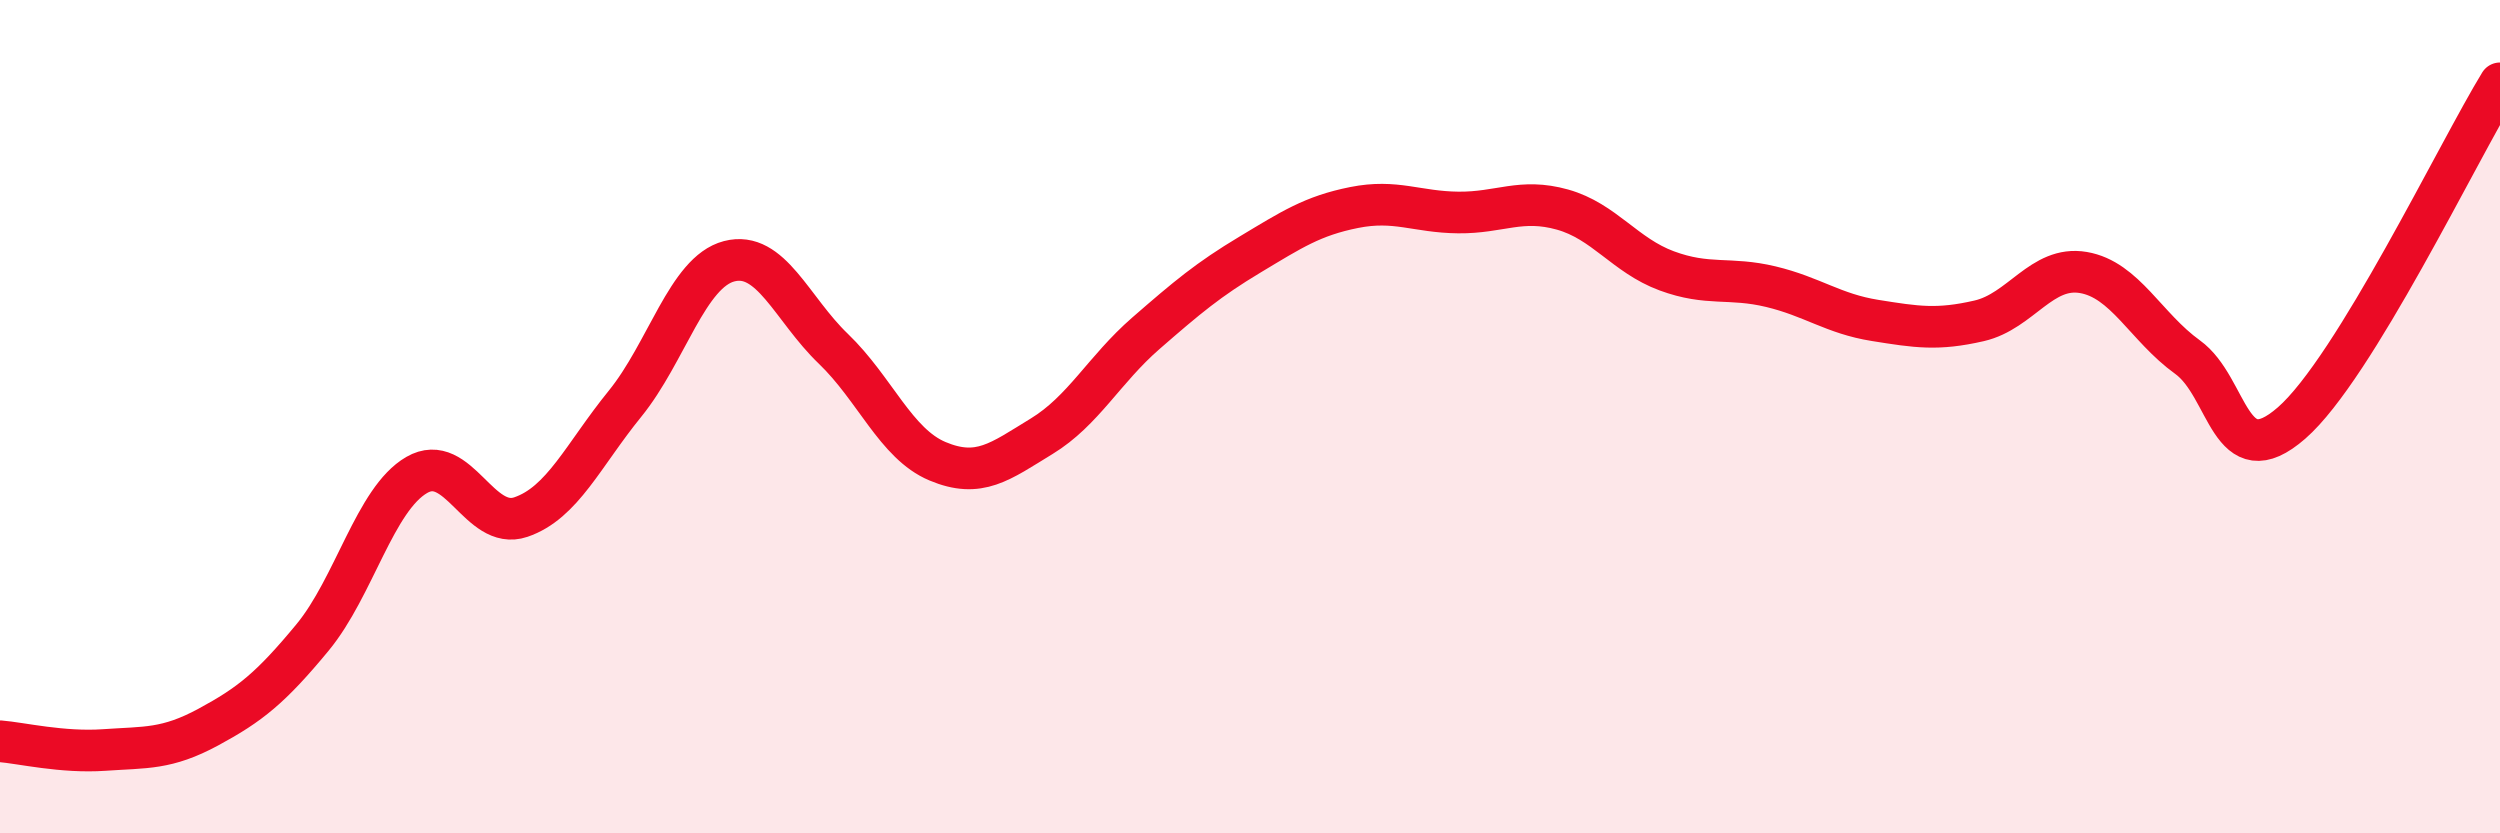
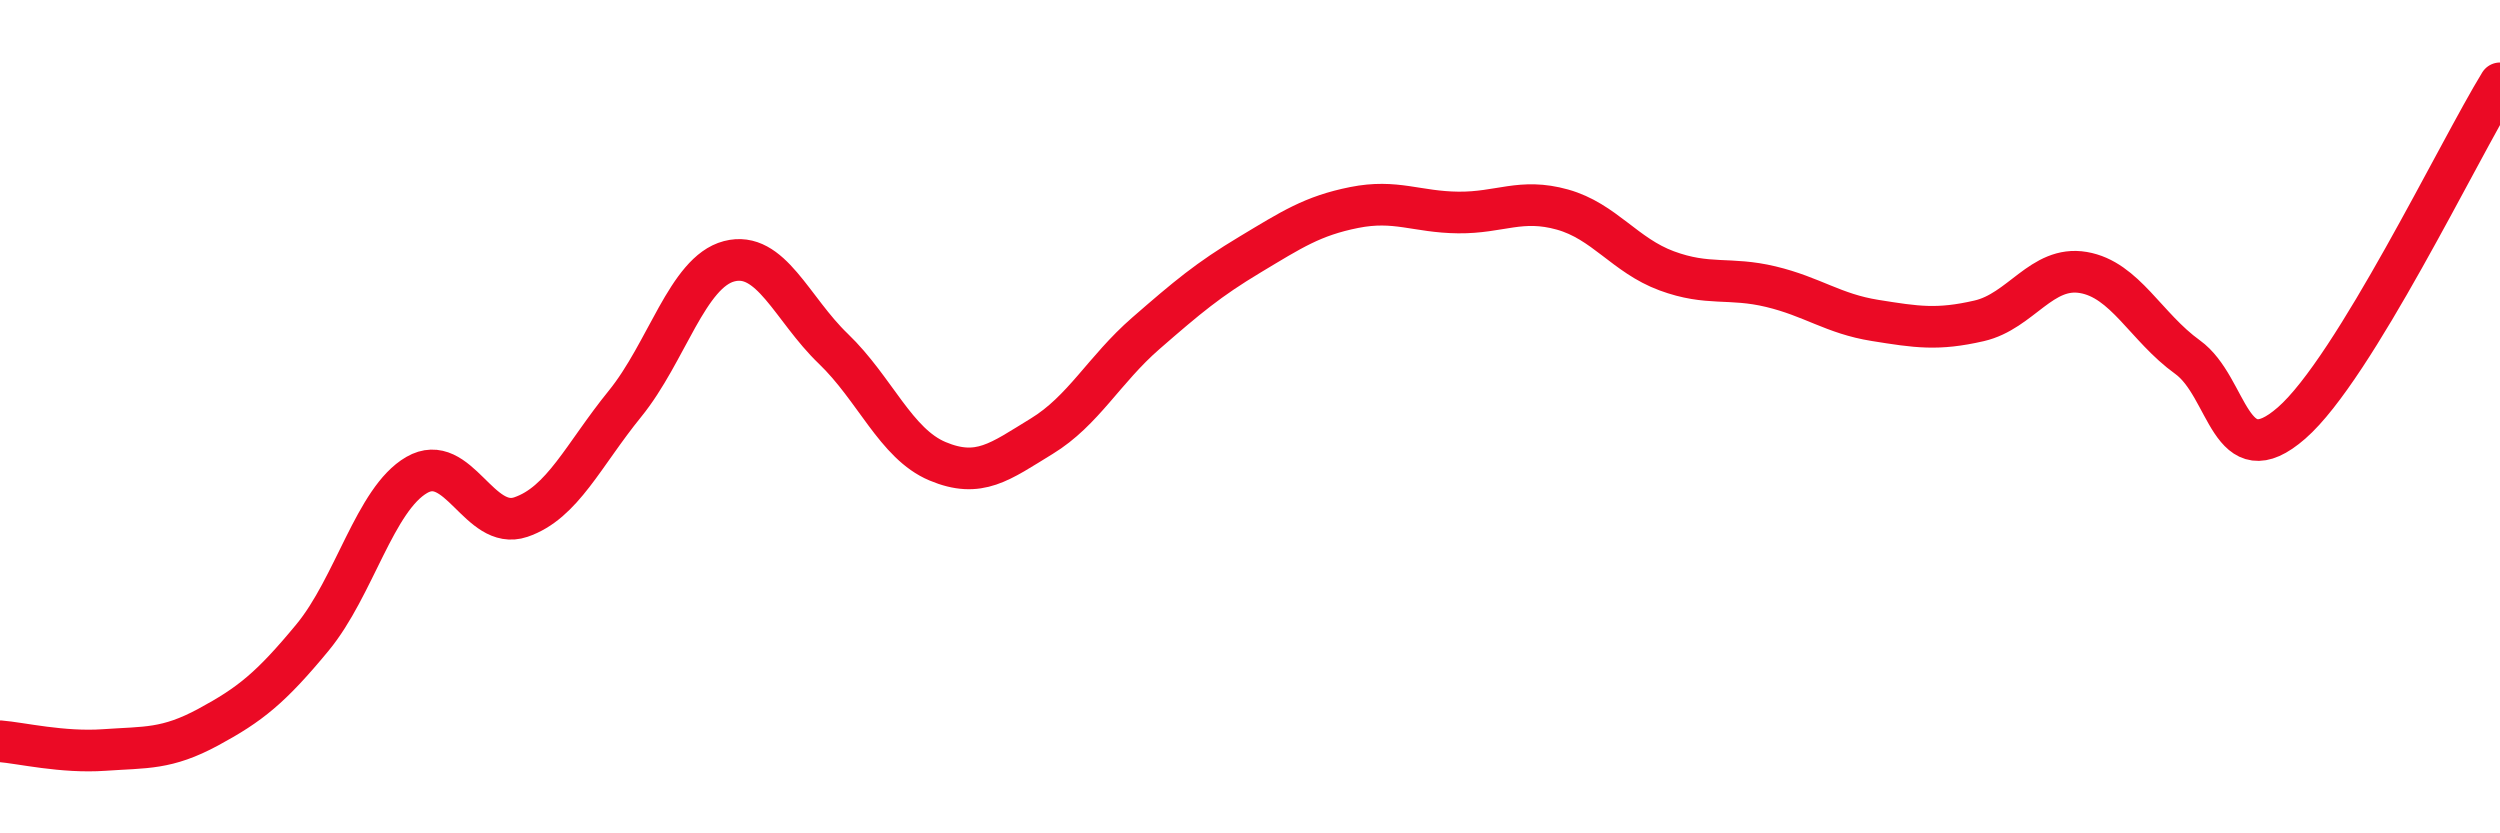
<svg xmlns="http://www.w3.org/2000/svg" width="60" height="20" viewBox="0 0 60 20">
-   <path d="M 0,17.79 C 0.5,17.83 1.5,18.07 2.5,18 C 3.5,17.93 4,17.99 5,17.45 C 6,16.91 6.5,16.51 7.5,15.3 C 8.5,14.09 9,11.98 10,11.4 C 11,10.82 11.5,12.75 12.5,12.41 C 13.5,12.07 14,10.92 15,9.69 C 16,8.46 16.5,6.53 17.5,6.27 C 18.5,6.01 19,7.41 20,8.37 C 21,9.33 21.5,10.65 22.5,11.07 C 23.5,11.49 24,11.08 25,10.47 C 26,9.86 26.5,8.87 27.5,8 C 28.5,7.13 29,6.71 30,6.11 C 31,5.51 31.5,5.18 32.5,4.98 C 33.5,4.78 34,5.09 35,5.1 C 36,5.11 36.5,4.75 37.5,5.03 C 38.5,5.31 39,6.13 40,6.5 C 41,6.87 41.5,6.64 42.5,6.88 C 43.5,7.12 44,7.53 45,7.69 C 46,7.85 46.5,7.93 47.5,7.7 C 48.5,7.47 49,6.37 50,6.54 C 51,6.71 51.5,7.85 52.5,8.57 C 53.5,9.29 53.5,11.46 55,10.15 C 56.5,8.84 59,3.63 60,2L60 20L0 20Z" fill="#EB0A25" opacity="0.1" stroke-linecap="round" stroke-linejoin="round" />
  <path d="M 0,17.79 C 0.5,17.83 1.5,18.07 2.5,18 C 3.5,17.93 4,17.99 5,17.45 C 6,16.91 6.5,16.51 7.5,15.3 C 8.5,14.09 9,11.98 10,11.4 C 11,10.82 11.5,12.75 12.5,12.41 C 13.5,12.07 14,10.92 15,9.69 C 16,8.46 16.5,6.53 17.5,6.27 C 18.5,6.01 19,7.41 20,8.37 C 21,9.33 21.5,10.65 22.5,11.07 C 23.5,11.49 24,11.08 25,10.47 C 26,9.86 26.5,8.87 27.5,8 C 28.5,7.13 29,6.71 30,6.11 C 31,5.51 31.5,5.18 32.5,4.98 C 33.5,4.78 34,5.09 35,5.1 C 36,5.11 36.5,4.75 37.5,5.03 C 38.5,5.31 39,6.13 40,6.5 C 41,6.87 41.5,6.64 42.5,6.88 C 43.5,7.12 44,7.53 45,7.69 C 46,7.85 46.5,7.93 47.5,7.7 C 48.5,7.47 49,6.37 50,6.54 C 51,6.71 51.5,7.85 52.5,8.57 C 53.5,9.29 53.5,11.46 55,10.15 C 56.5,8.84 59,3.63 60,2" stroke="#EB0A25" stroke-width="1" fill="none" stroke-linecap="round" stroke-linejoin="round" />
</svg>